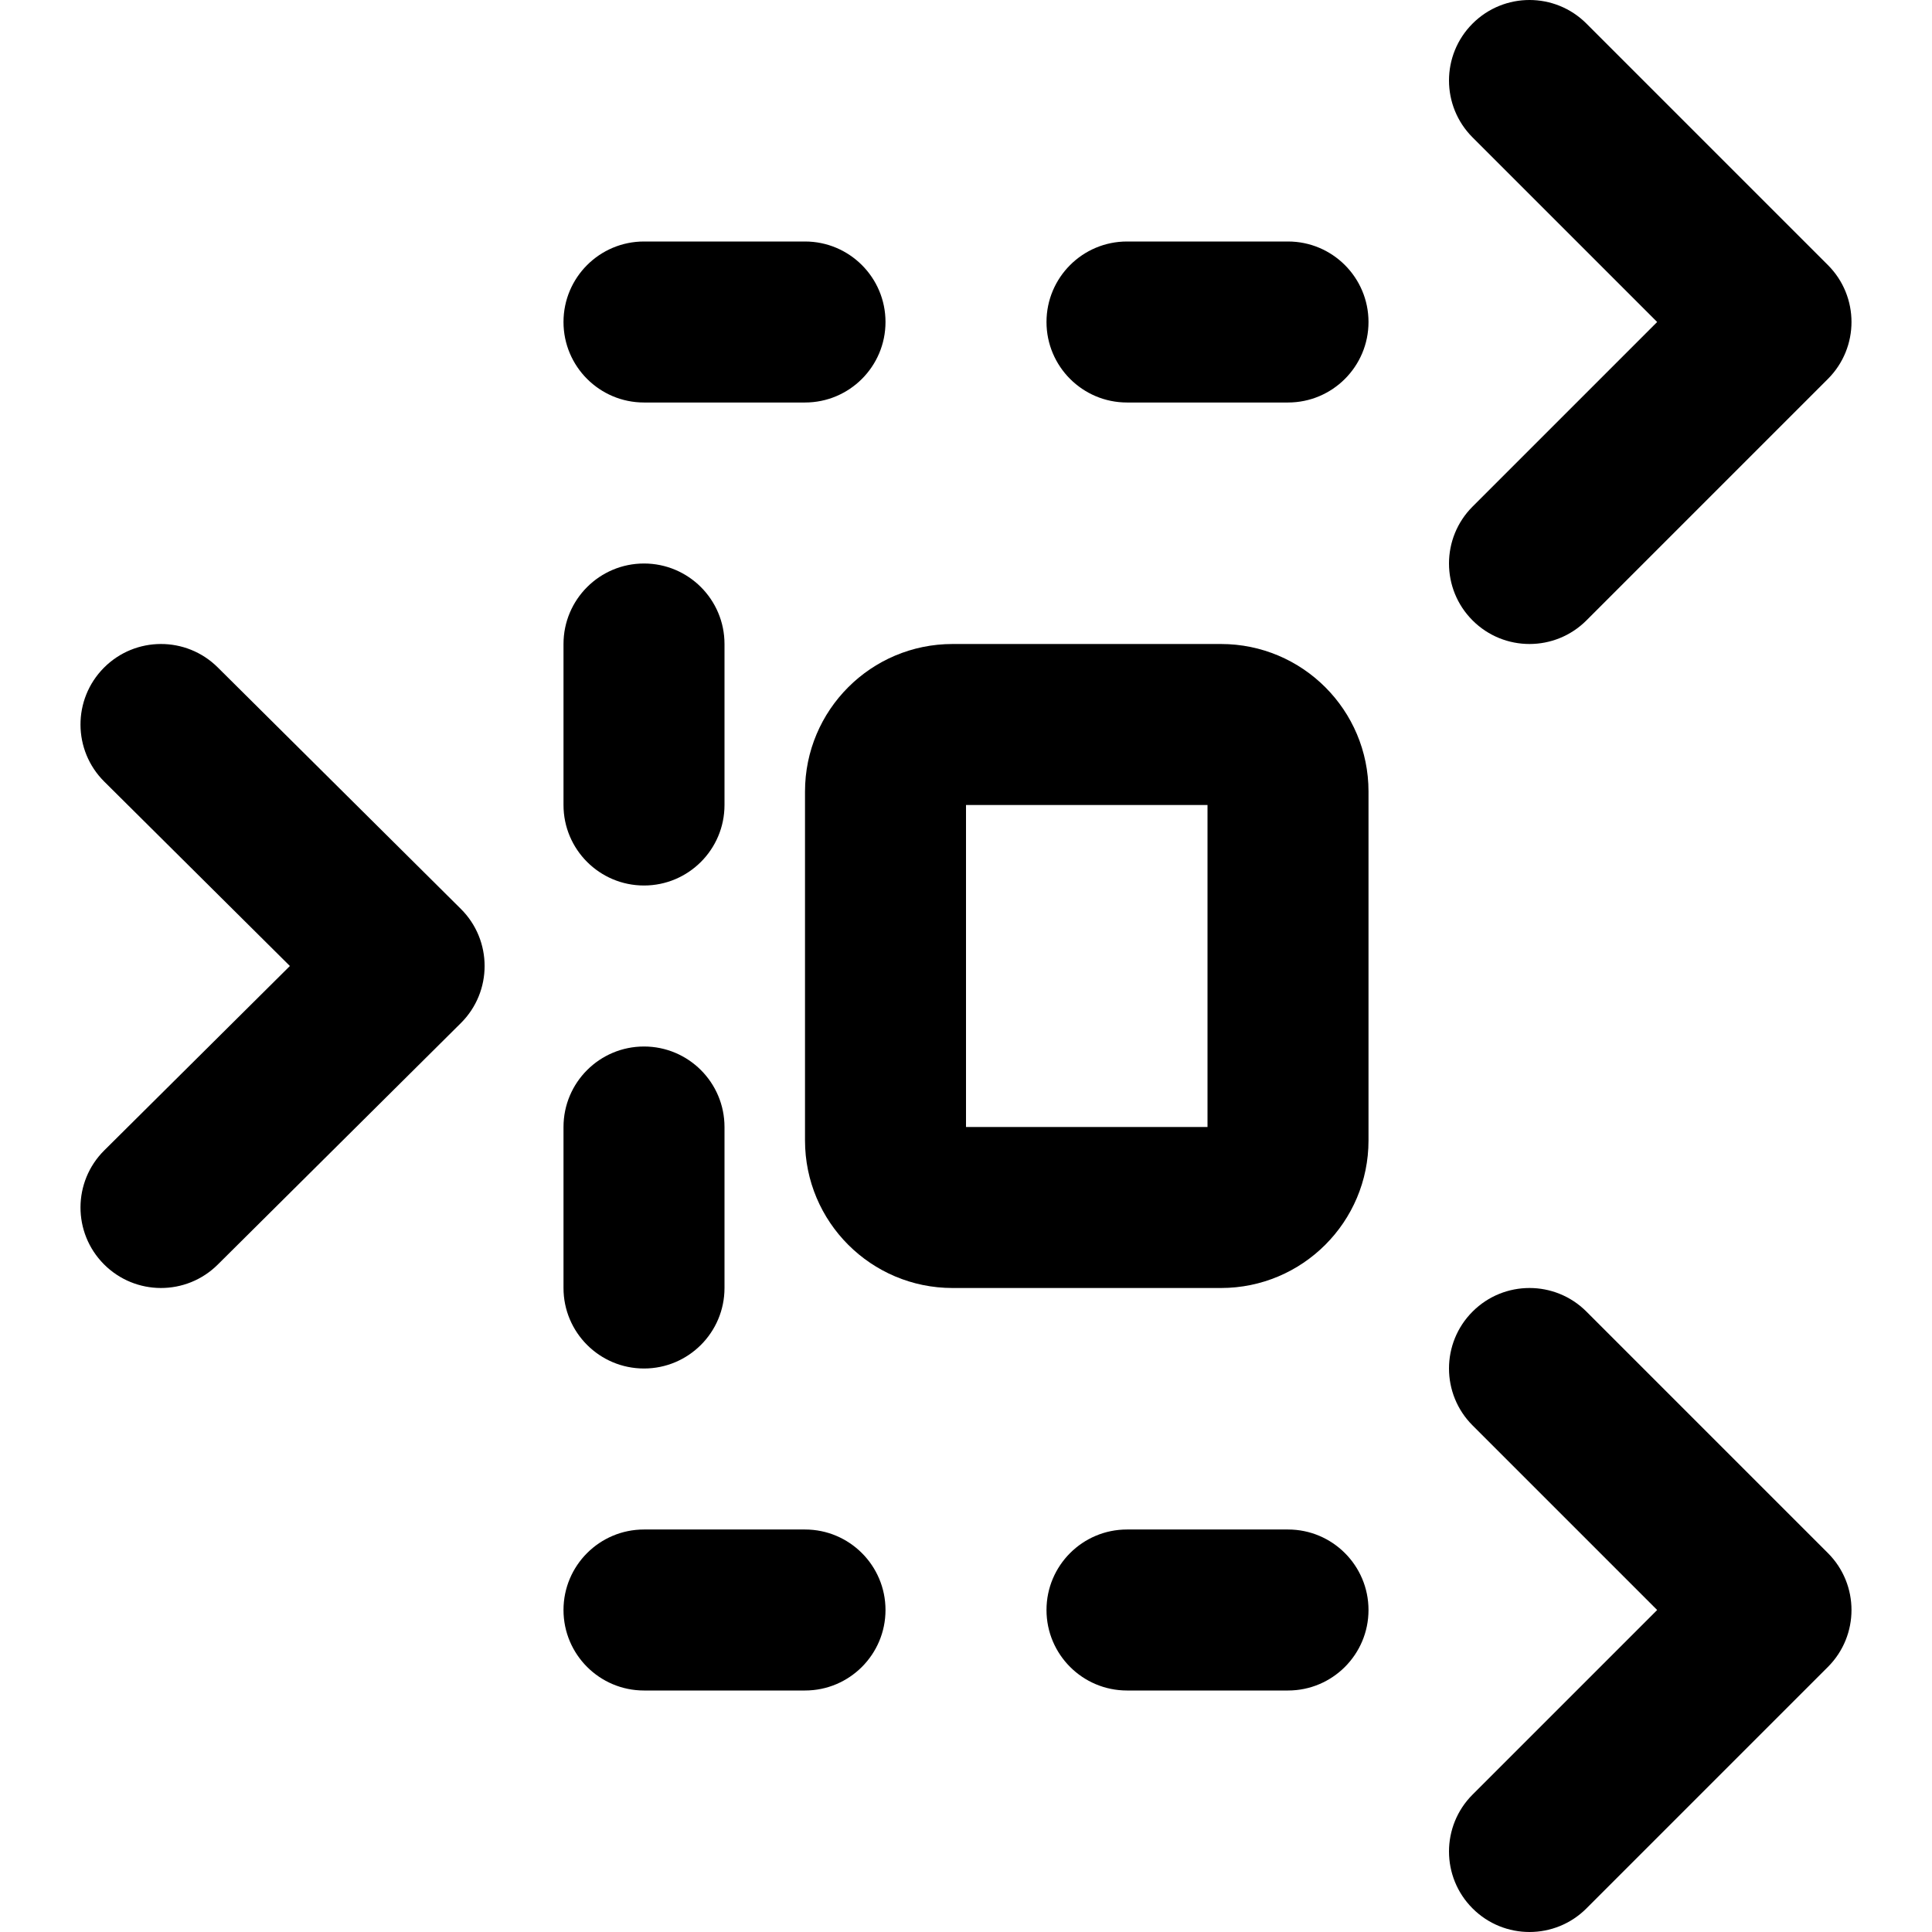
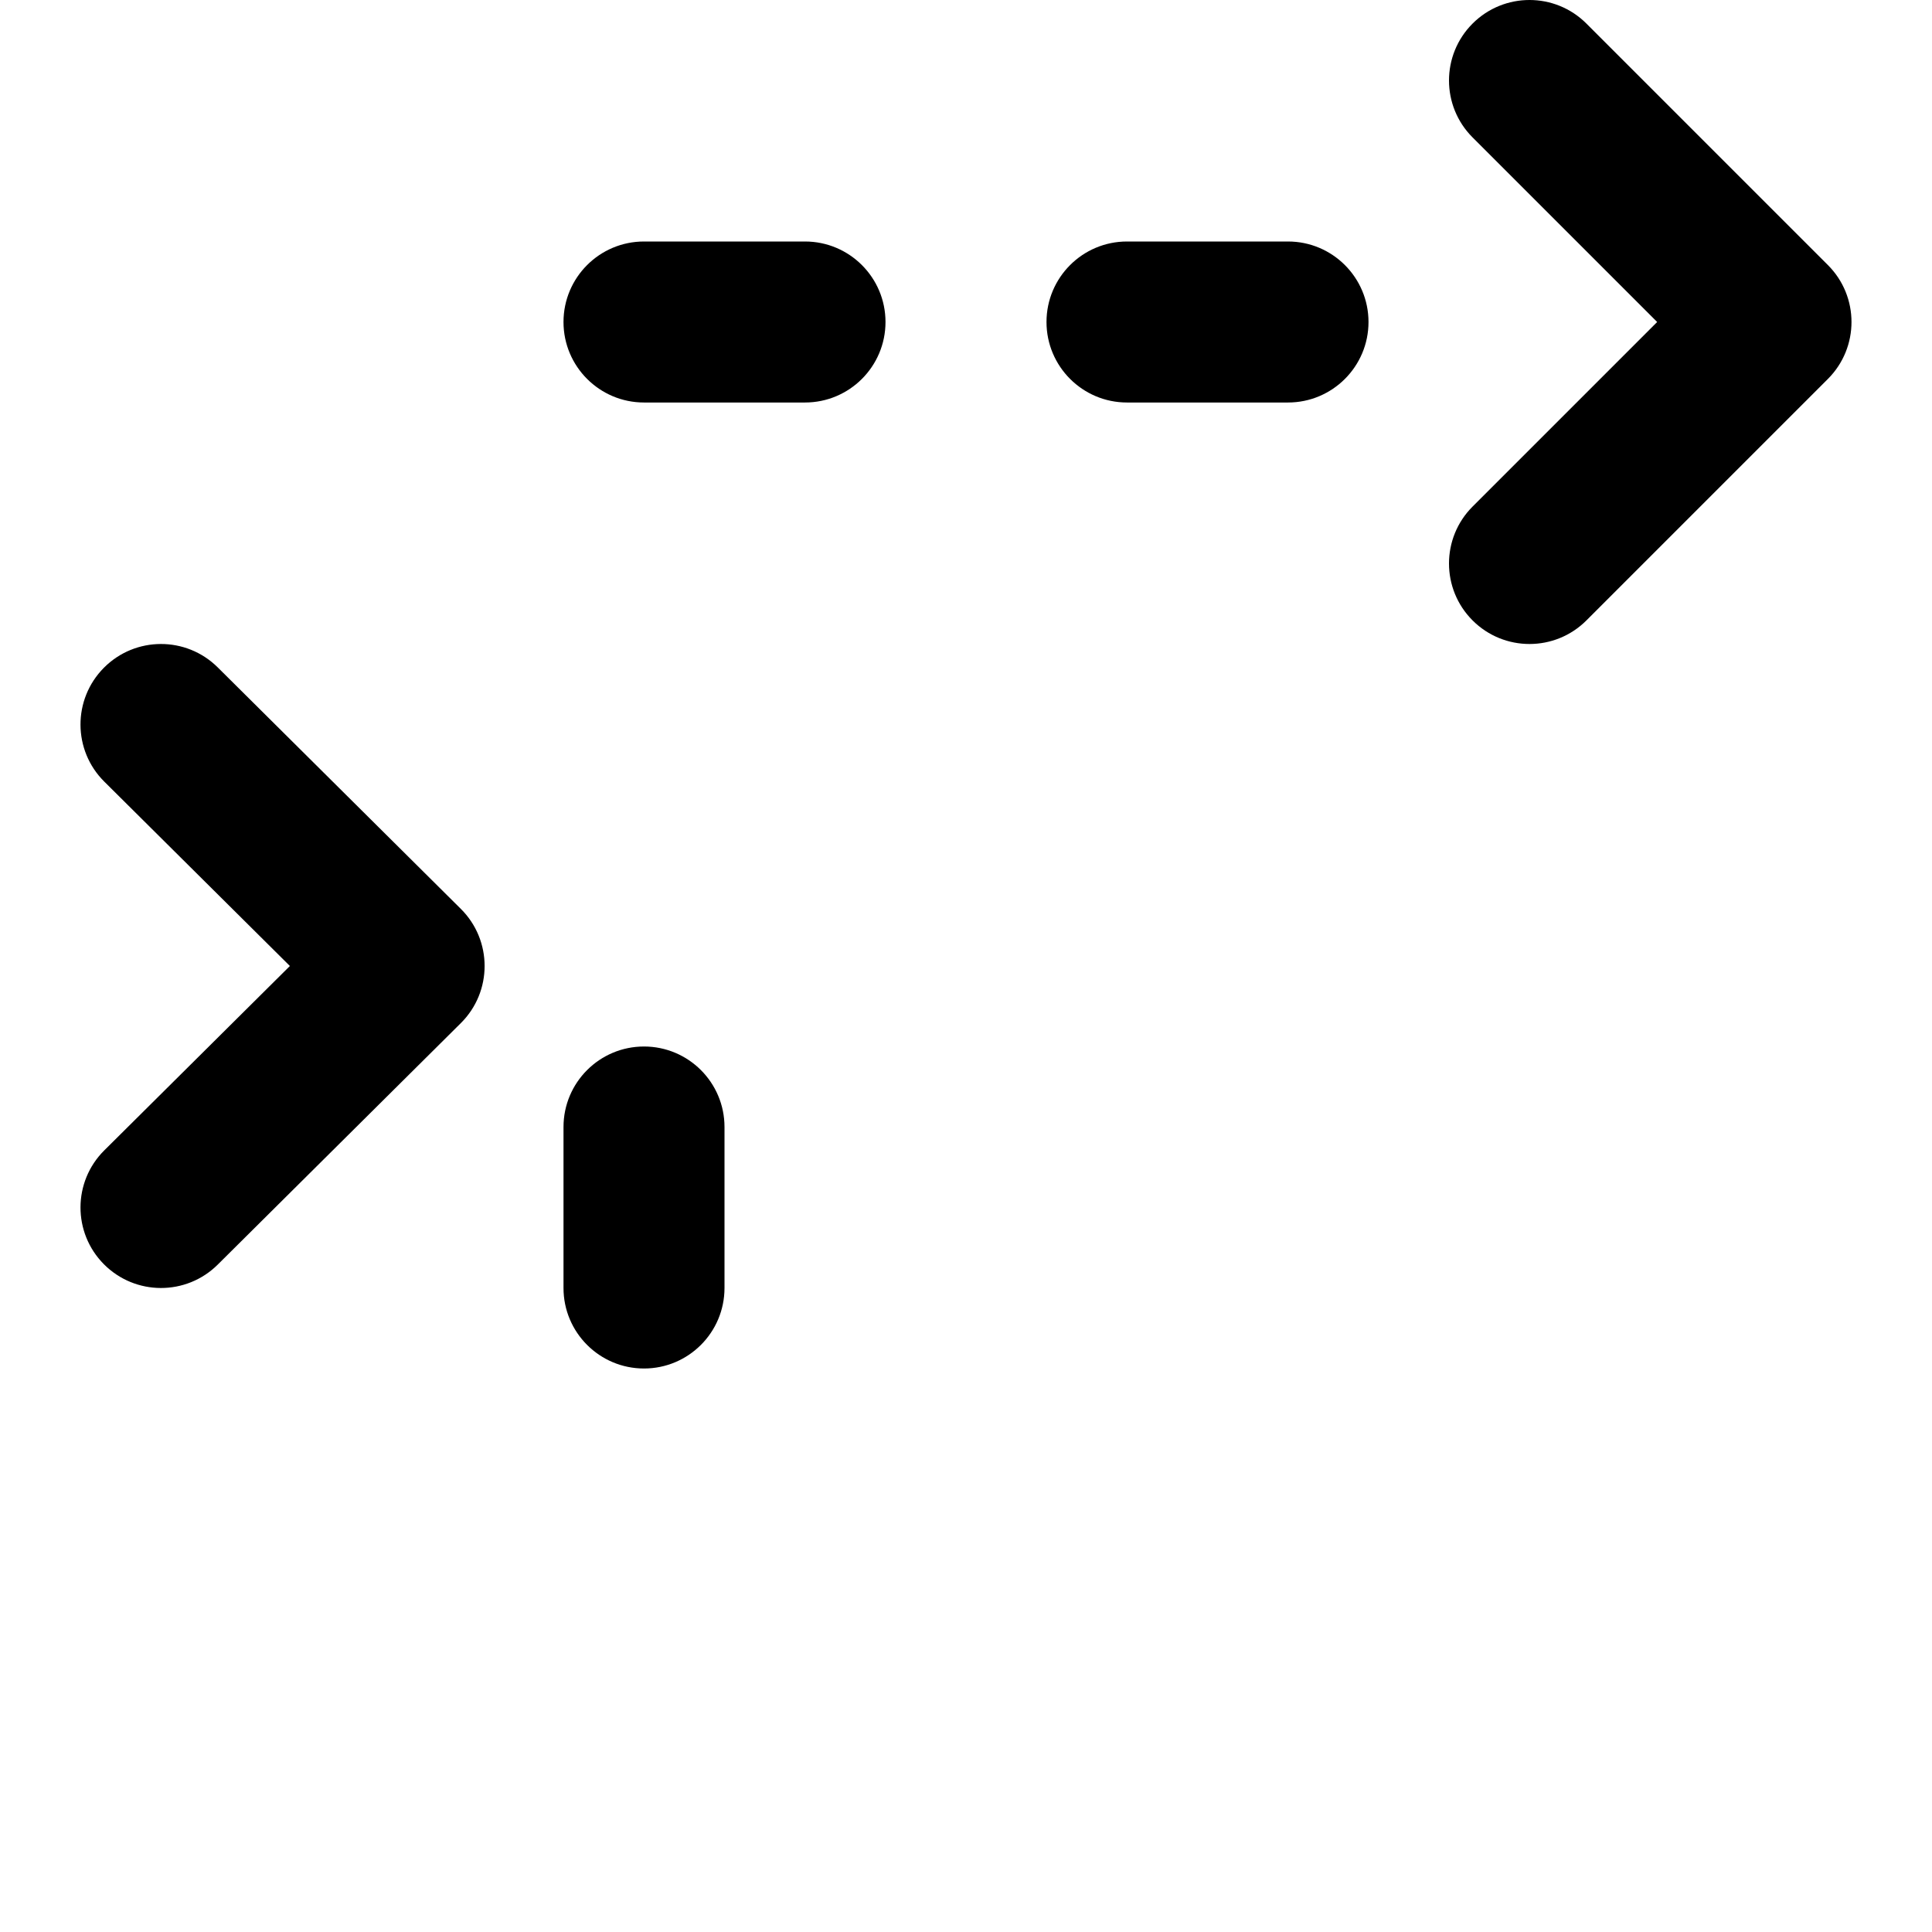
<svg xmlns="http://www.w3.org/2000/svg" version="1.1" id="Layer_1" x="0px" y="0px" viewBox="0 0 512 512" style="enable-background:new 0 0 512 512;" xml:space="preserve">
  <g>
    <g>
      <g>
        <path d="M390.248,164.418c8.331,8.331,21.839,8.331,30.17,0l64-64c8.331-8.331,8.331-21.839,0-30.17l-64-64     c-8.331-8.331-21.839-8.331-30.17,0c-8.331,8.331-8.331,21.839,0,30.17l48.915,48.915l-48.915,48.915     C381.917,142.58,381.917,156.087,390.248,164.418z" />
        <path d="M57.701,176.865c-8.359-8.303-21.866-8.259-30.17,0.1s-8.259,21.866,0.1,30.17L76.823,256l-49.191,48.865     c-8.359,8.303-8.404,21.811-0.1,30.17s21.811,8.404,30.17,0.1l64.427-64c8.398-8.342,8.398-21.927,0-30.27L57.701,176.865z" />
-         <path d="M420.418,347.582c-8.331-8.331-21.839-8.331-30.17,0c-8.331,8.331-8.331,21.839,0,30.17l48.915,48.915l-48.915,48.915     c-8.331,8.331-8.331,21.839,0,30.17c8.331,8.331,21.839,8.331,30.17,0l64-64c8.331-8.331,8.331-21.839,0-30.17L420.418,347.582z" />
        <path d="M170.667,106.667h42.667c11.776,0,21.333-9.557,21.333-21.333S225.109,64,213.333,64h-42.667     c-11.776,0-21.333,9.557-21.333,21.333S158.891,106.667,170.667,106.667z" />
        <path d="M298.667,106.667h42.667c11.776,0,21.333-9.557,21.333-21.333S353.109,64,341.333,64h-42.667     c-11.776,0-21.333,9.557-21.333,21.333S286.891,106.667,298.667,106.667z" />
-         <path d="M170.667,234.667c11.776,0,21.333-9.557,21.333-21.333v-42.667c0-11.776-9.557-21.333-21.333-21.333     s-21.333,9.557-21.333,21.333v42.667C149.333,225.109,158.891,234.667,170.667,234.667z" />
-         <path d="M213.333,405.333h-42.667c-11.776,0-21.333,9.557-21.333,21.333S158.891,448,170.667,448h42.667     c11.776,0,21.333-9.557,21.333-21.333S225.109,405.333,213.333,405.333z" />
-         <path d="M341.333,405.333h-42.667c-11.776,0-21.333,9.557-21.333,21.333S286.891,448,298.667,448h42.667     c11.776,0,21.333-9.557,21.333-21.333S353.109,405.333,341.333,405.333z" />
        <path d="M170.667,362.667c11.776,0,21.333-9.557,21.333-21.333v-42.667c0-11.776-9.557-21.333-21.333-21.333     s-21.333,9.557-21.333,21.333v42.667C149.333,353.109,158.891,362.667,170.667,362.667z" />
-         <path d="M323.565,170.667h-71.125c-21.595,0-39.104,17.509-39.104,39.104v92.459c0,21.595,17.509,39.104,39.104,39.104h71.125     c21.595,0,39.104-17.509,39.104-39.104v-92.459C362.669,188.175,345.16,170.667,323.565,170.667z M320.002,298.667h-64v-85.333     h64V298.667z" />
      </g>
    </g>
  </g>
  <g>
</g>
  <g>
</g>
  <g>
</g>
  <g>
</g>
  <g>
</g>
  <g>
</g>
  <g>
</g>
  <g>
</g>
  <g>
</g>
  <g>
</g>
  <g>
</g>
  <g>
</g>
  <g>
</g>
  <g>
</g>
  <g>
</g>
</svg>